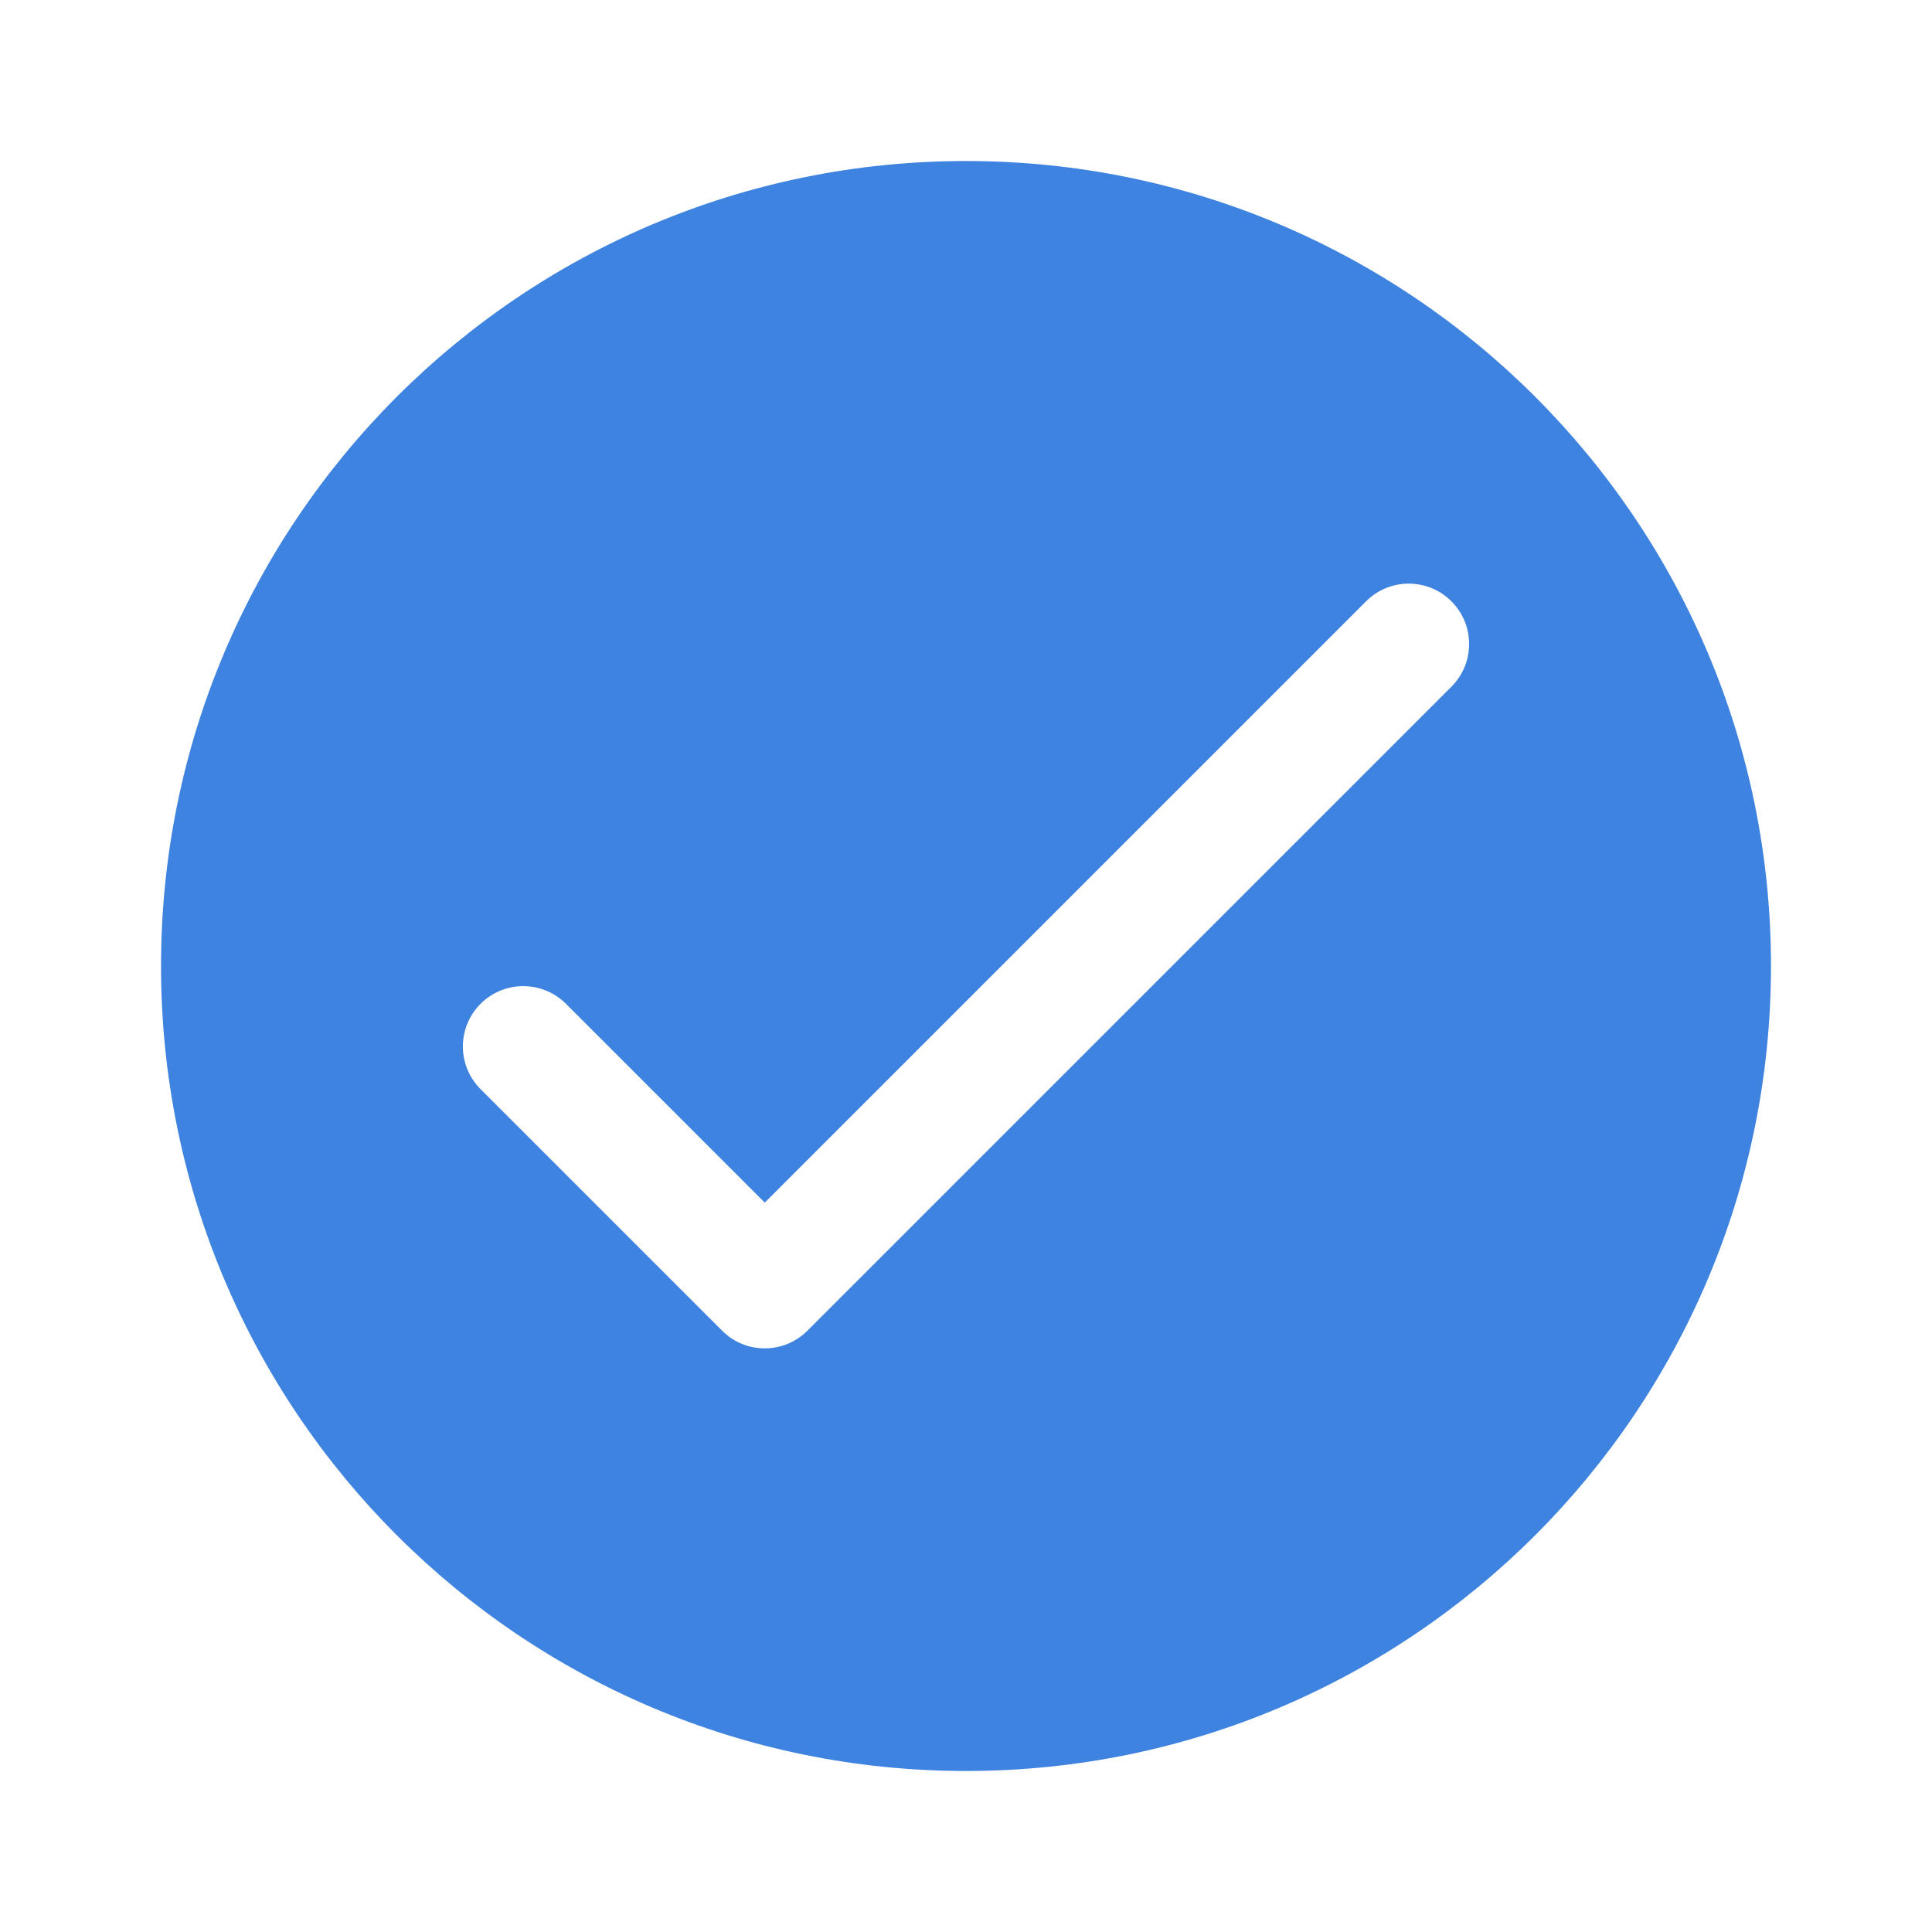
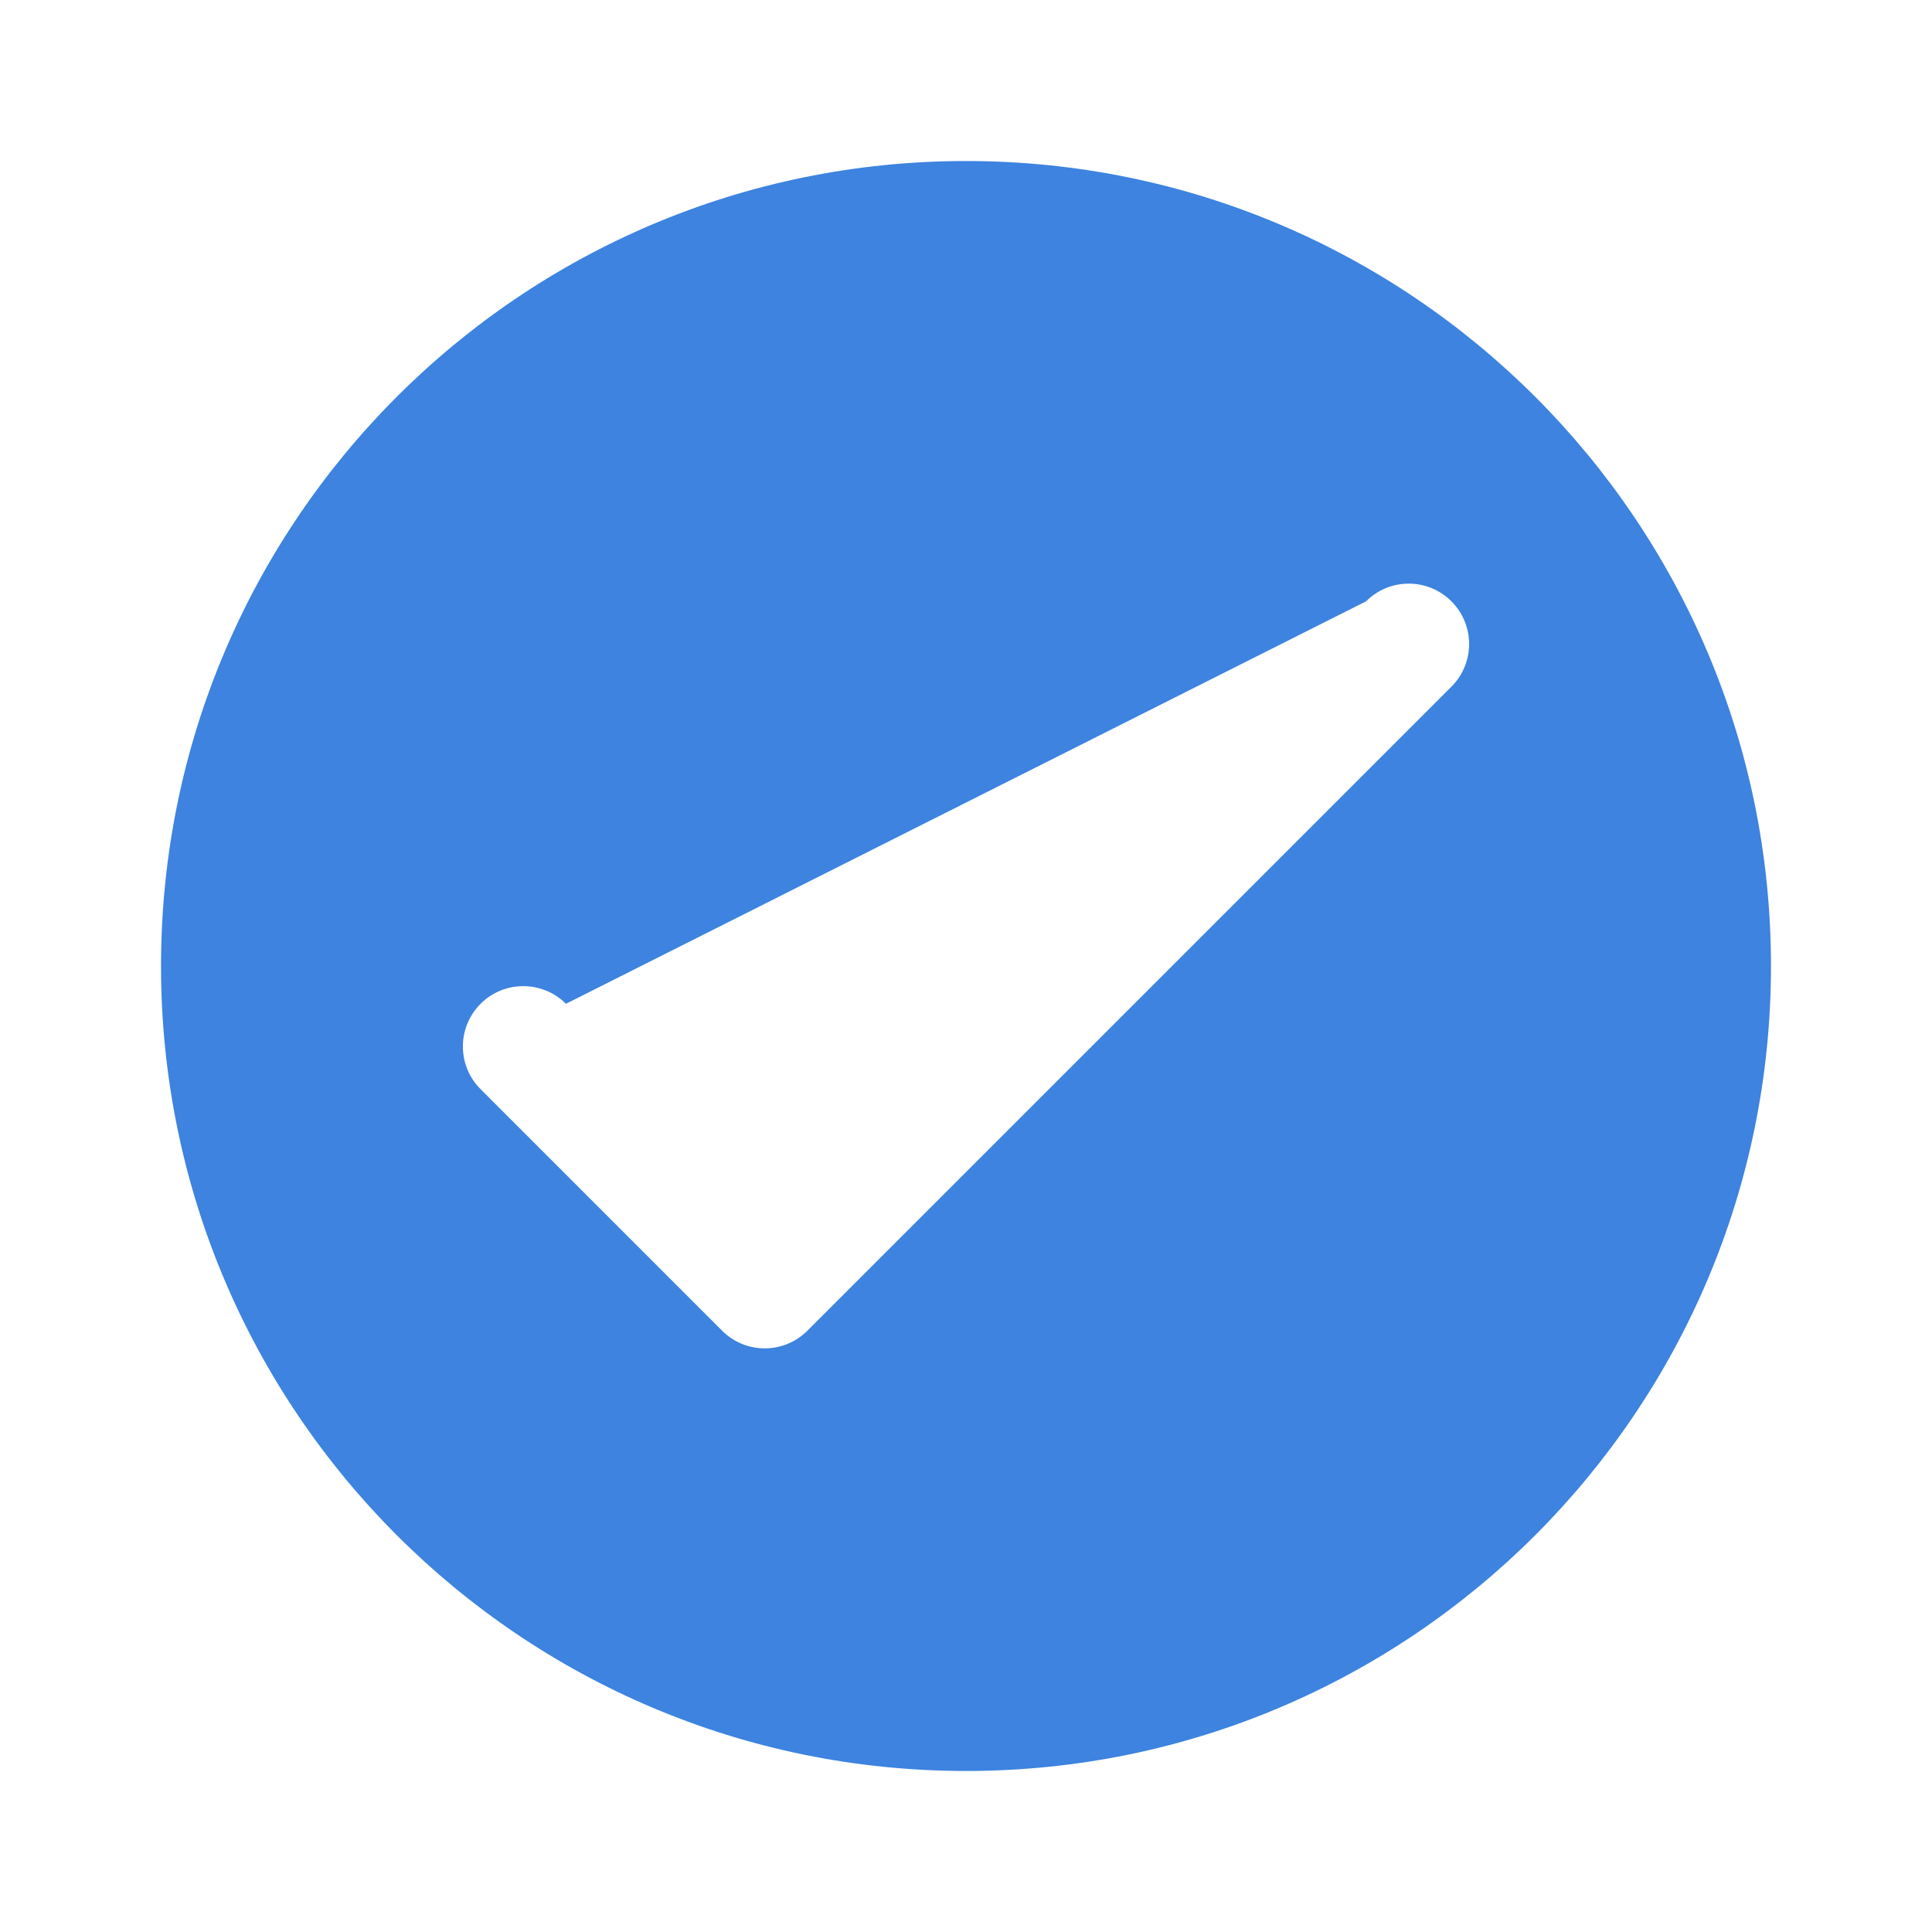
<svg xmlns="http://www.w3.org/2000/svg" width="32" height="32" viewBox="0 0 32 32" fill="none">
-   <path d="M16 29.333C23.364 29.333 29.333 23.364 29.333 16C29.333 8.636 23.364 2.667 16 2.667C8.636 2.667 2.667 8.636 2.667 16C2.667 23.364 8.636 29.333 16 29.333ZM24.04 11.374L13.374 22.04C12.983 22.431 12.35 22.431 11.96 22.04L7.96 18.04C7.569 17.65 7.569 17.017 7.96 16.626C8.35 16.236 8.983 16.236 9.374 16.626L12.667 19.919L22.626 9.96C23.017 9.569 23.65 9.569 24.04 9.96C24.431 10.35 24.431 10.983 24.04 11.374Z" fill="#3D83DF" />
+   <path d="M16 29.333C23.364 29.333 29.333 23.364 29.333 16C29.333 8.636 23.364 2.667 16 2.667C8.636 2.667 2.667 8.636 2.667 16C2.667 23.364 8.636 29.333 16 29.333ZM24.04 11.374L13.374 22.04C12.983 22.431 12.35 22.431 11.96 22.04L7.96 18.04C7.569 17.65 7.569 17.017 7.96 16.626C8.35 16.236 8.983 16.236 9.374 16.626L22.626 9.96C23.017 9.569 23.65 9.569 24.04 9.96C24.431 10.35 24.431 10.983 24.04 11.374Z" fill="#3D83DF" />
</svg>